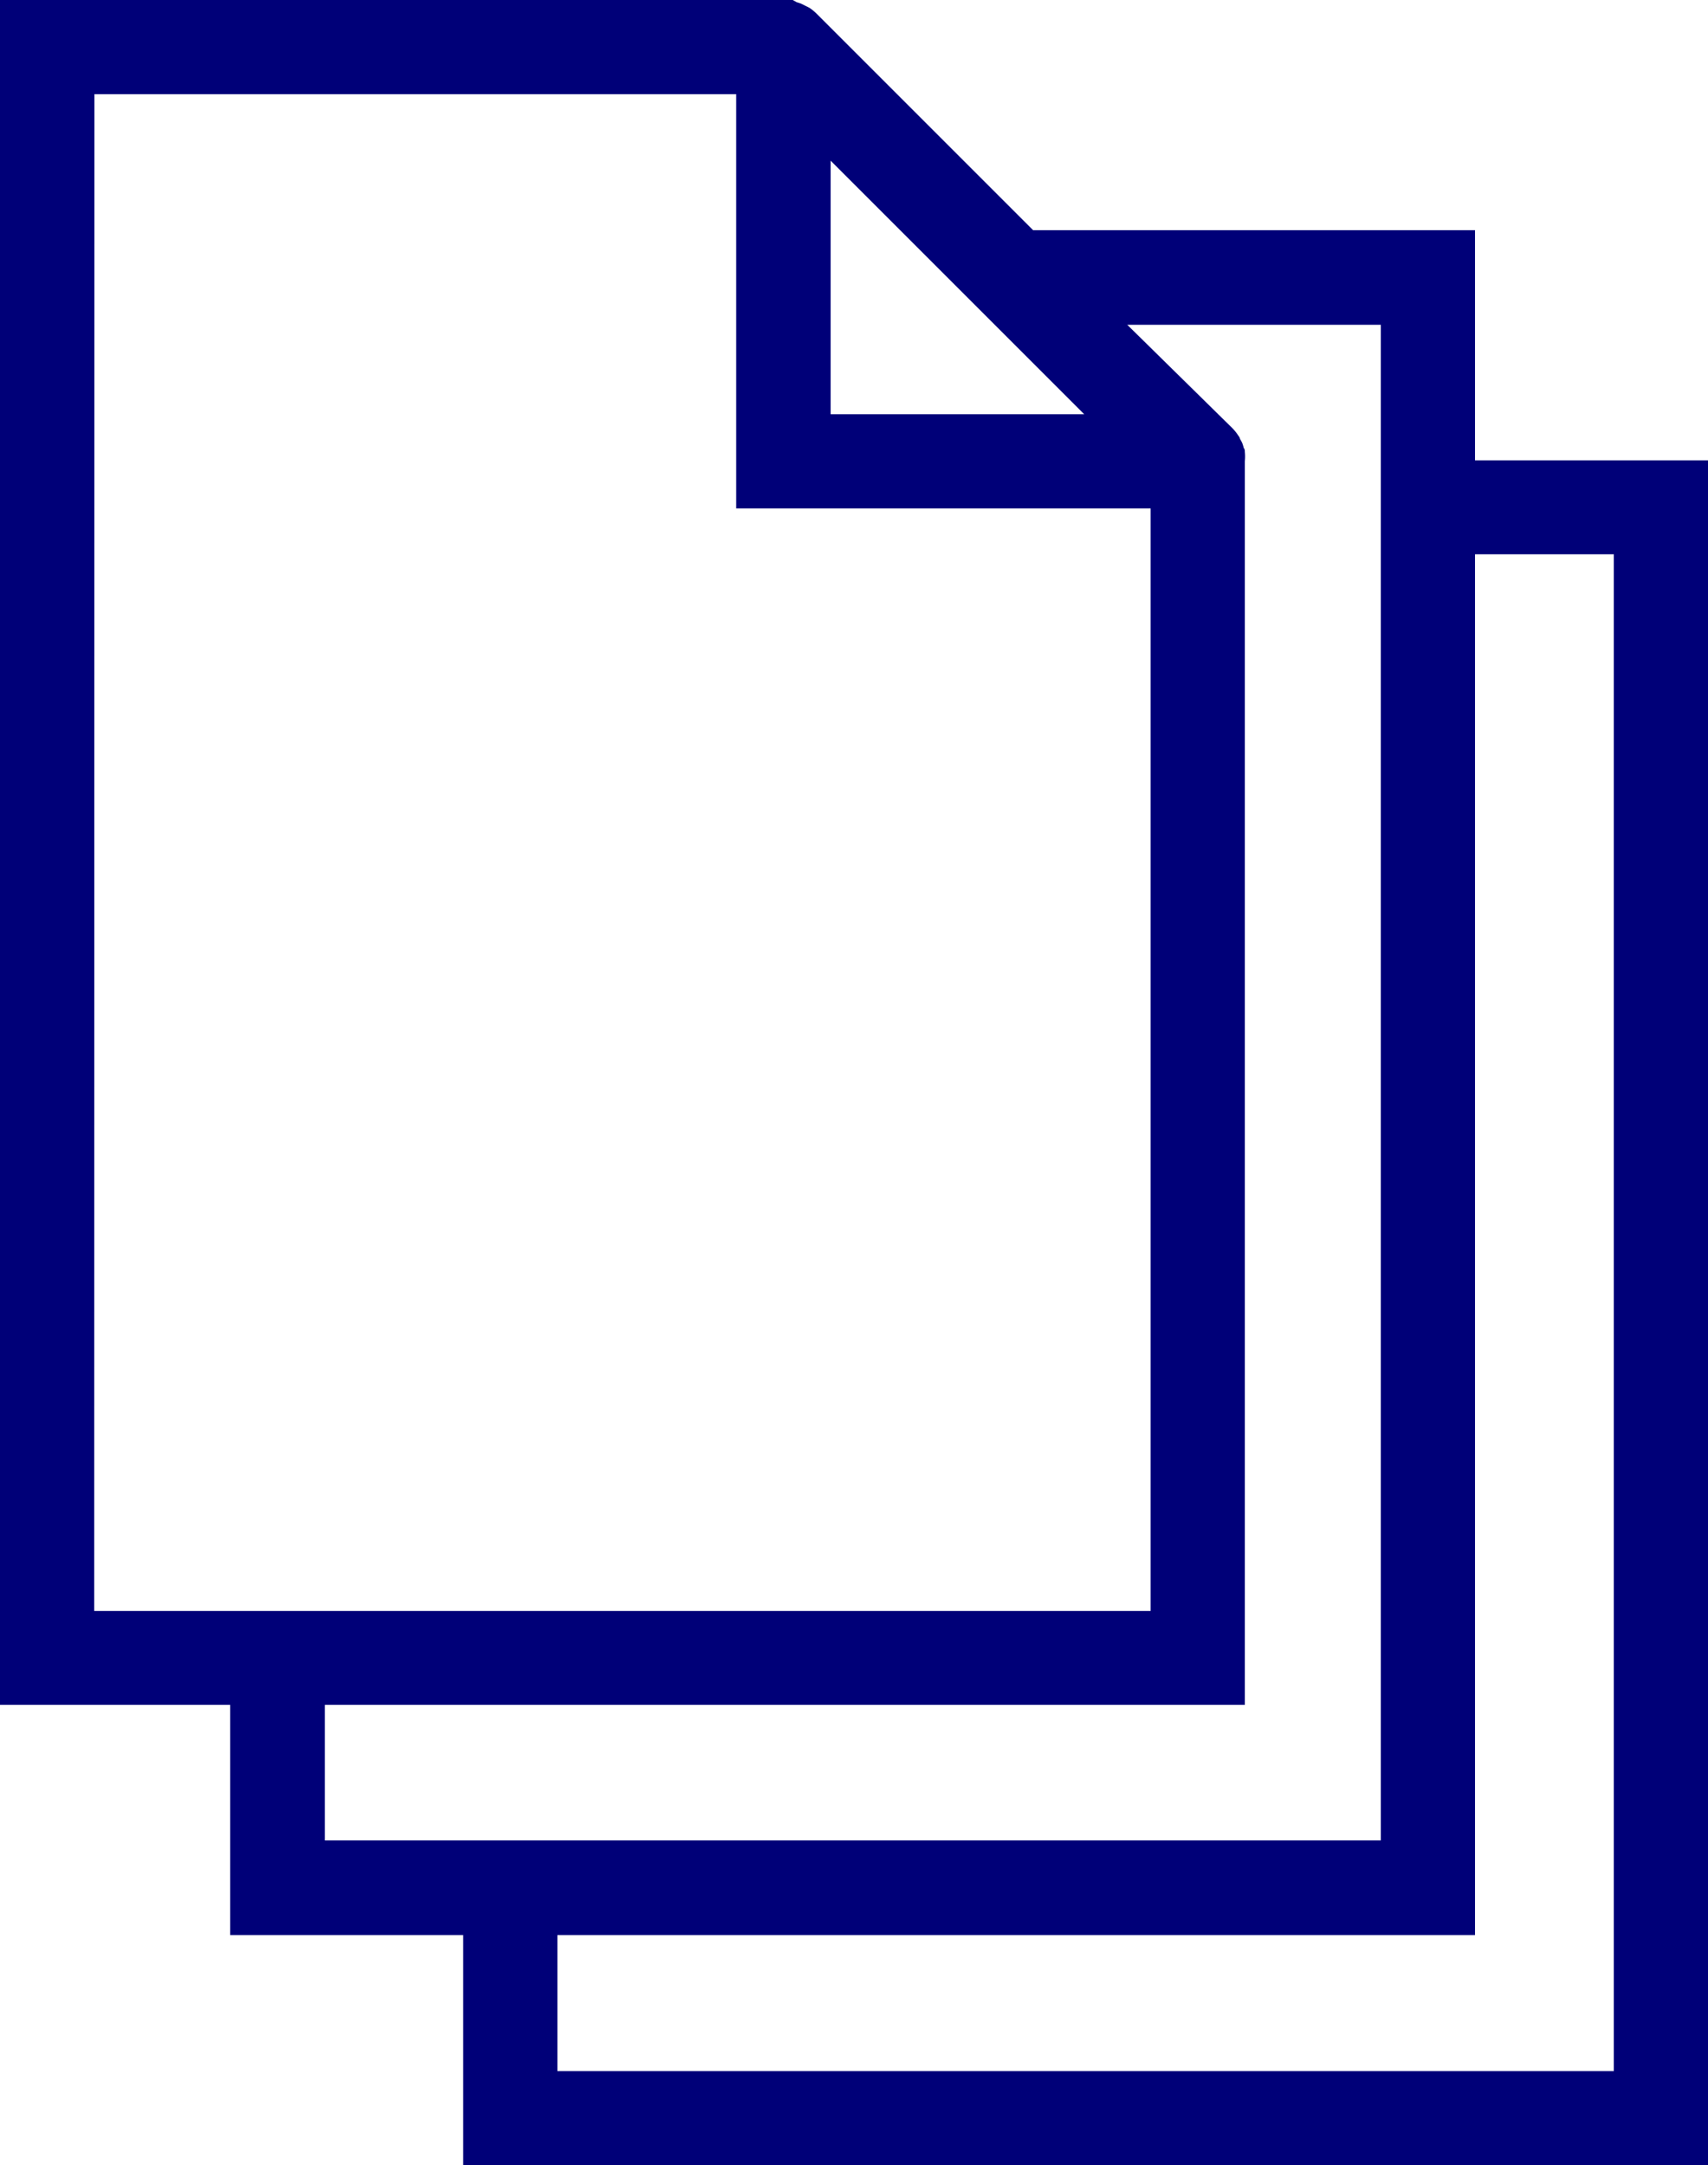
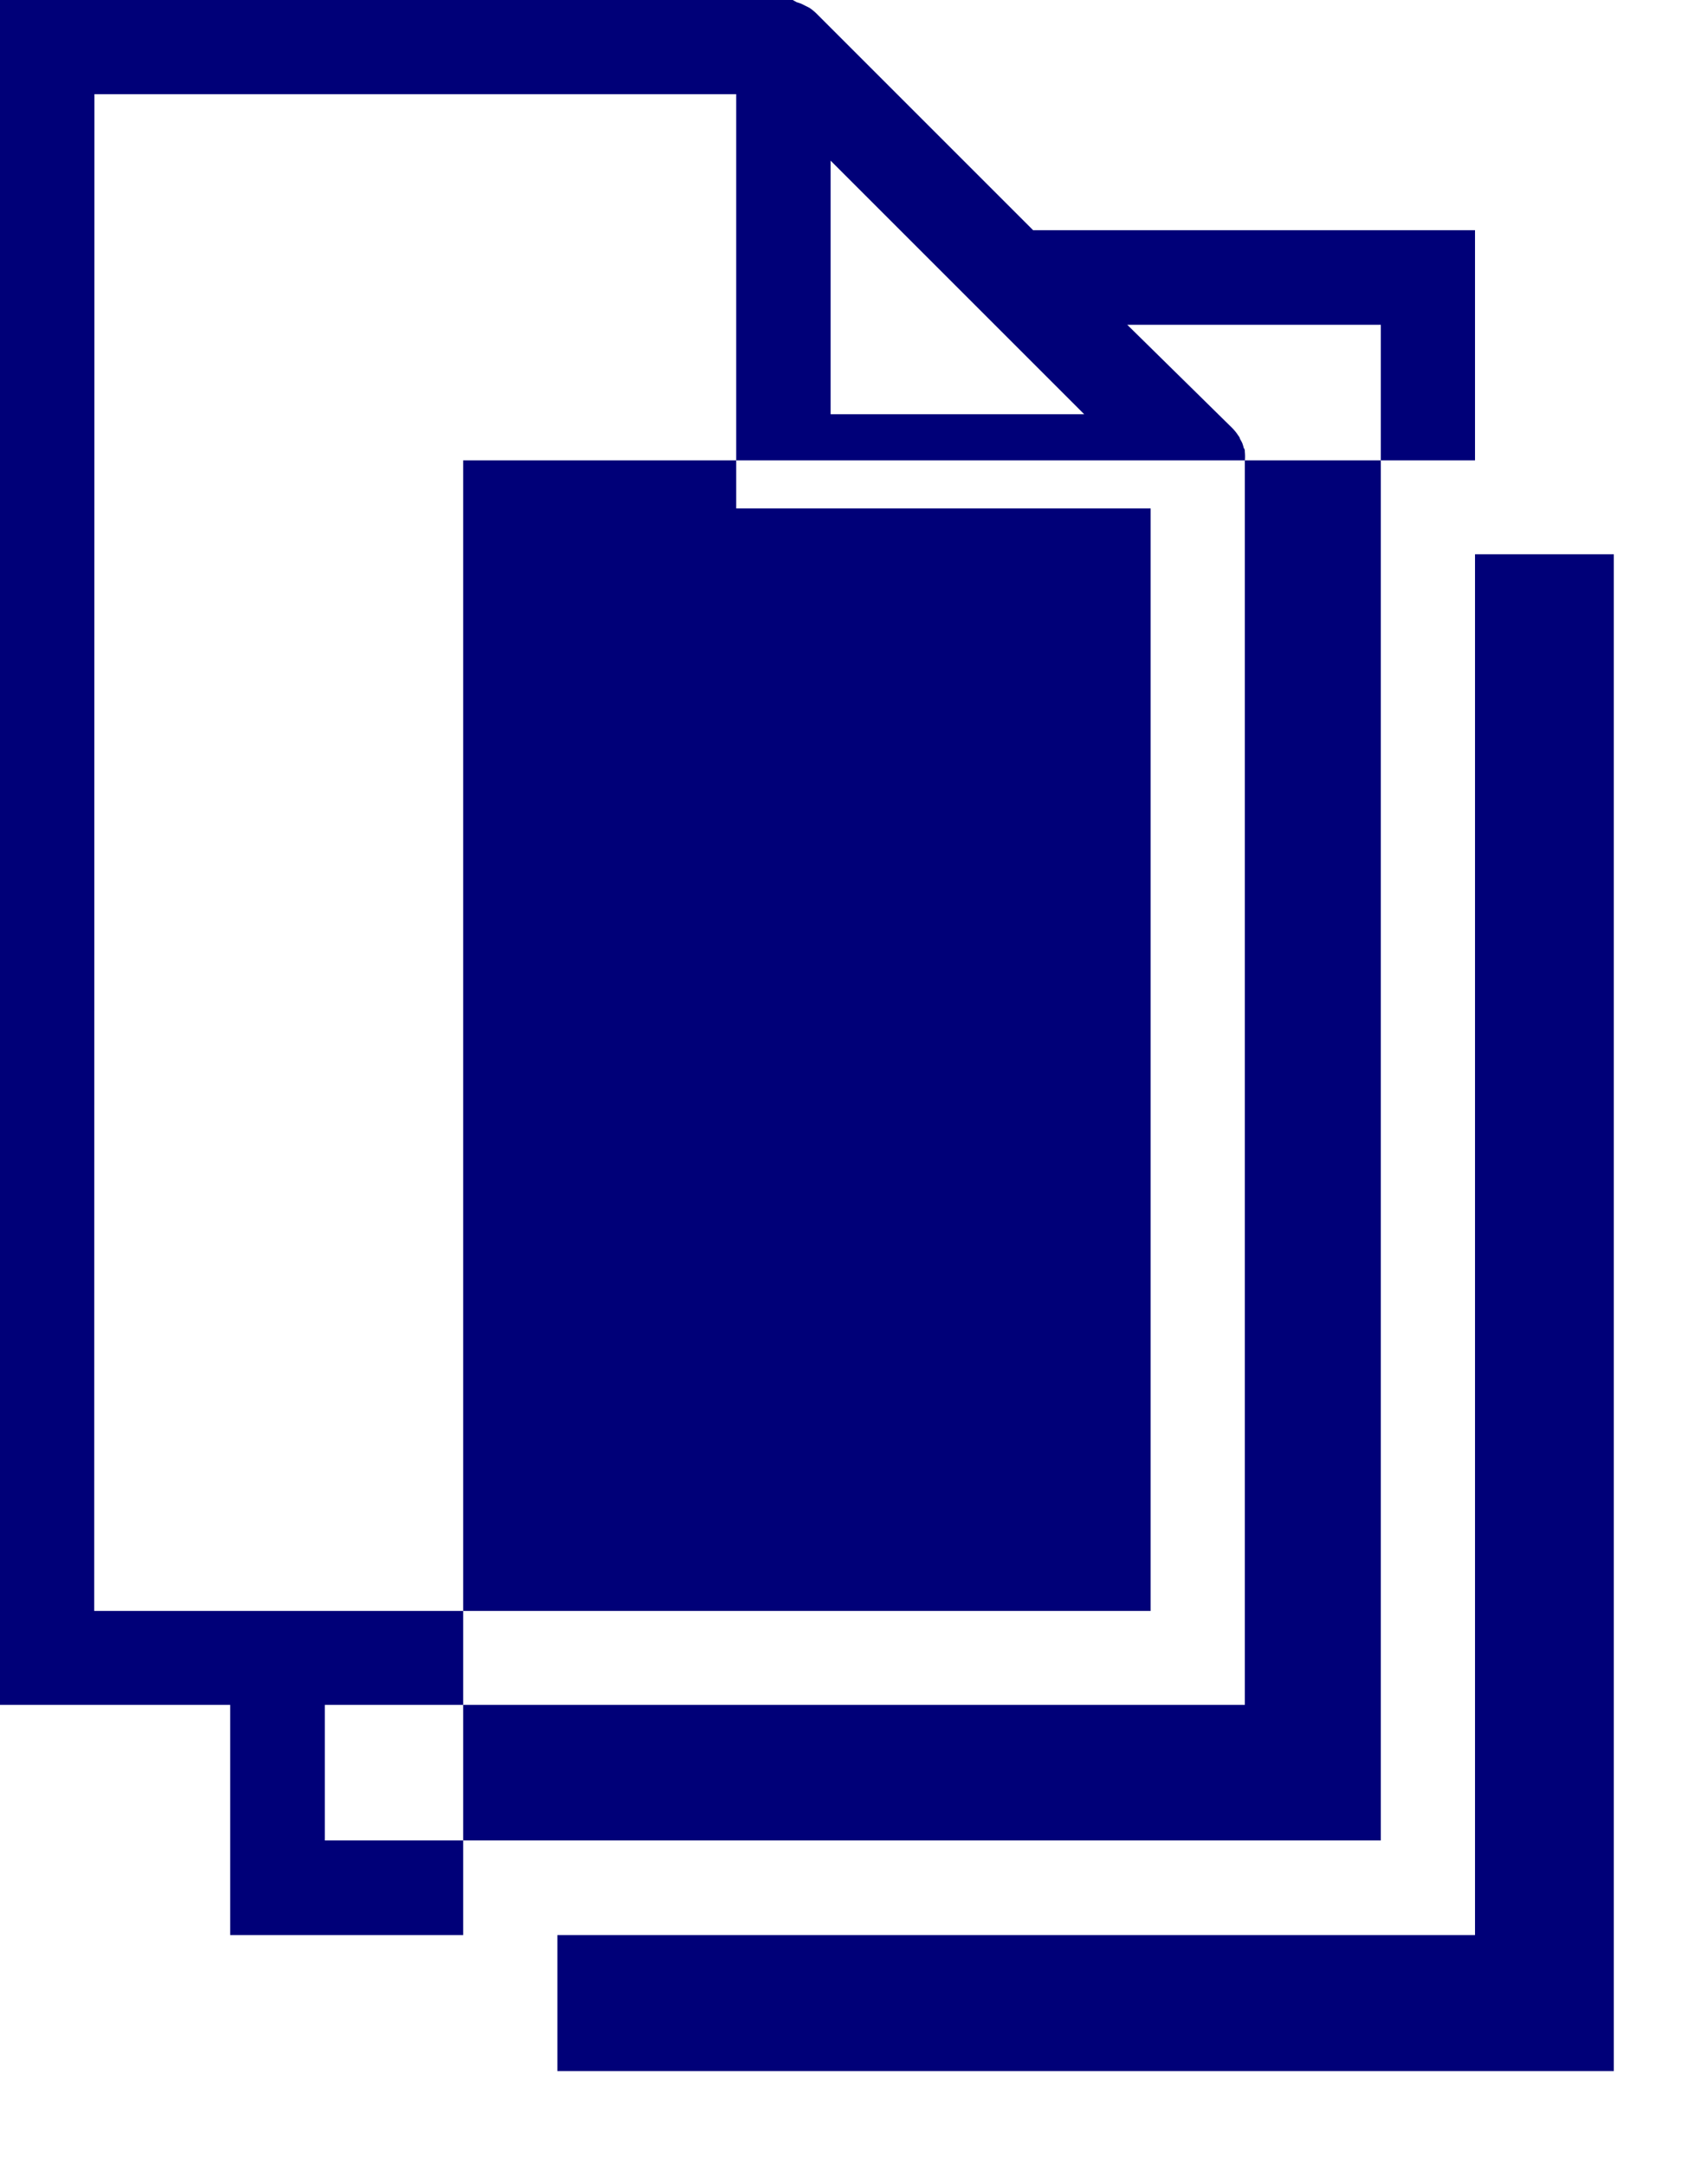
<svg xmlns="http://www.w3.org/2000/svg" width="78.88" height="100" viewBox="0 0 78.88 100">
  <defs>
    <style>.cls-1{fill:#000078;}</style>
  </defs>
  <title>Recurso 20</title>
  <g id="Capa_2" data-name="Capa 2">
    <g id="disseny_default">
-       <path class="cls-1" d="M68.12,21.26V10.63H47.71l-10-10a2.17,2.17,0,0,0-.33-.27L37.22.28,37,.17,36.79.1,36.61,0a2.16,2.16,0,0,0-.43,0H0V78.74H10.63V89.37H21.39V100H78.88V21.26ZM38.36,7.42,50.07,19.13H38.36Zm-34-3.07H34V23.48H53.14V74.4H4.35ZM15,78.74H57.49V21.3a2.18,2.18,0,0,0,0-.43c0-.06,0-.12-.05-.18a2.08,2.08,0,0,0-.07-.23,2.13,2.13,0,0,0-.11-.2c0-.06-.06-.12-.09-.17a2.18,2.18,0,0,0-.27-.33L52.06,15H63.77V85H15ZM74.53,95.65H25.74V89.37H68.12V25.6h6.41Z" />
+       <path class="cls-1" d="M68.12,21.26V10.63H47.71l-10-10a2.17,2.17,0,0,0-.33-.27L37.22.28,37,.17,36.79.1,36.61,0a2.16,2.16,0,0,0-.43,0H0V78.74H10.63V89.37H21.39V100V21.26ZM38.36,7.42,50.07,19.13H38.36Zm-34-3.07H34V23.48H53.14V74.4H4.35ZM15,78.74H57.49V21.3a2.18,2.18,0,0,0,0-.43c0-.06,0-.12-.05-.18a2.08,2.08,0,0,0-.07-.23,2.13,2.13,0,0,0-.11-.2c0-.06-.06-.12-.09-.17a2.18,2.18,0,0,0-.27-.33L52.06,15H63.77V85H15ZM74.53,95.65H25.74V89.37H68.12V25.6h6.41Z" />
    </g>
  </g>
</svg>